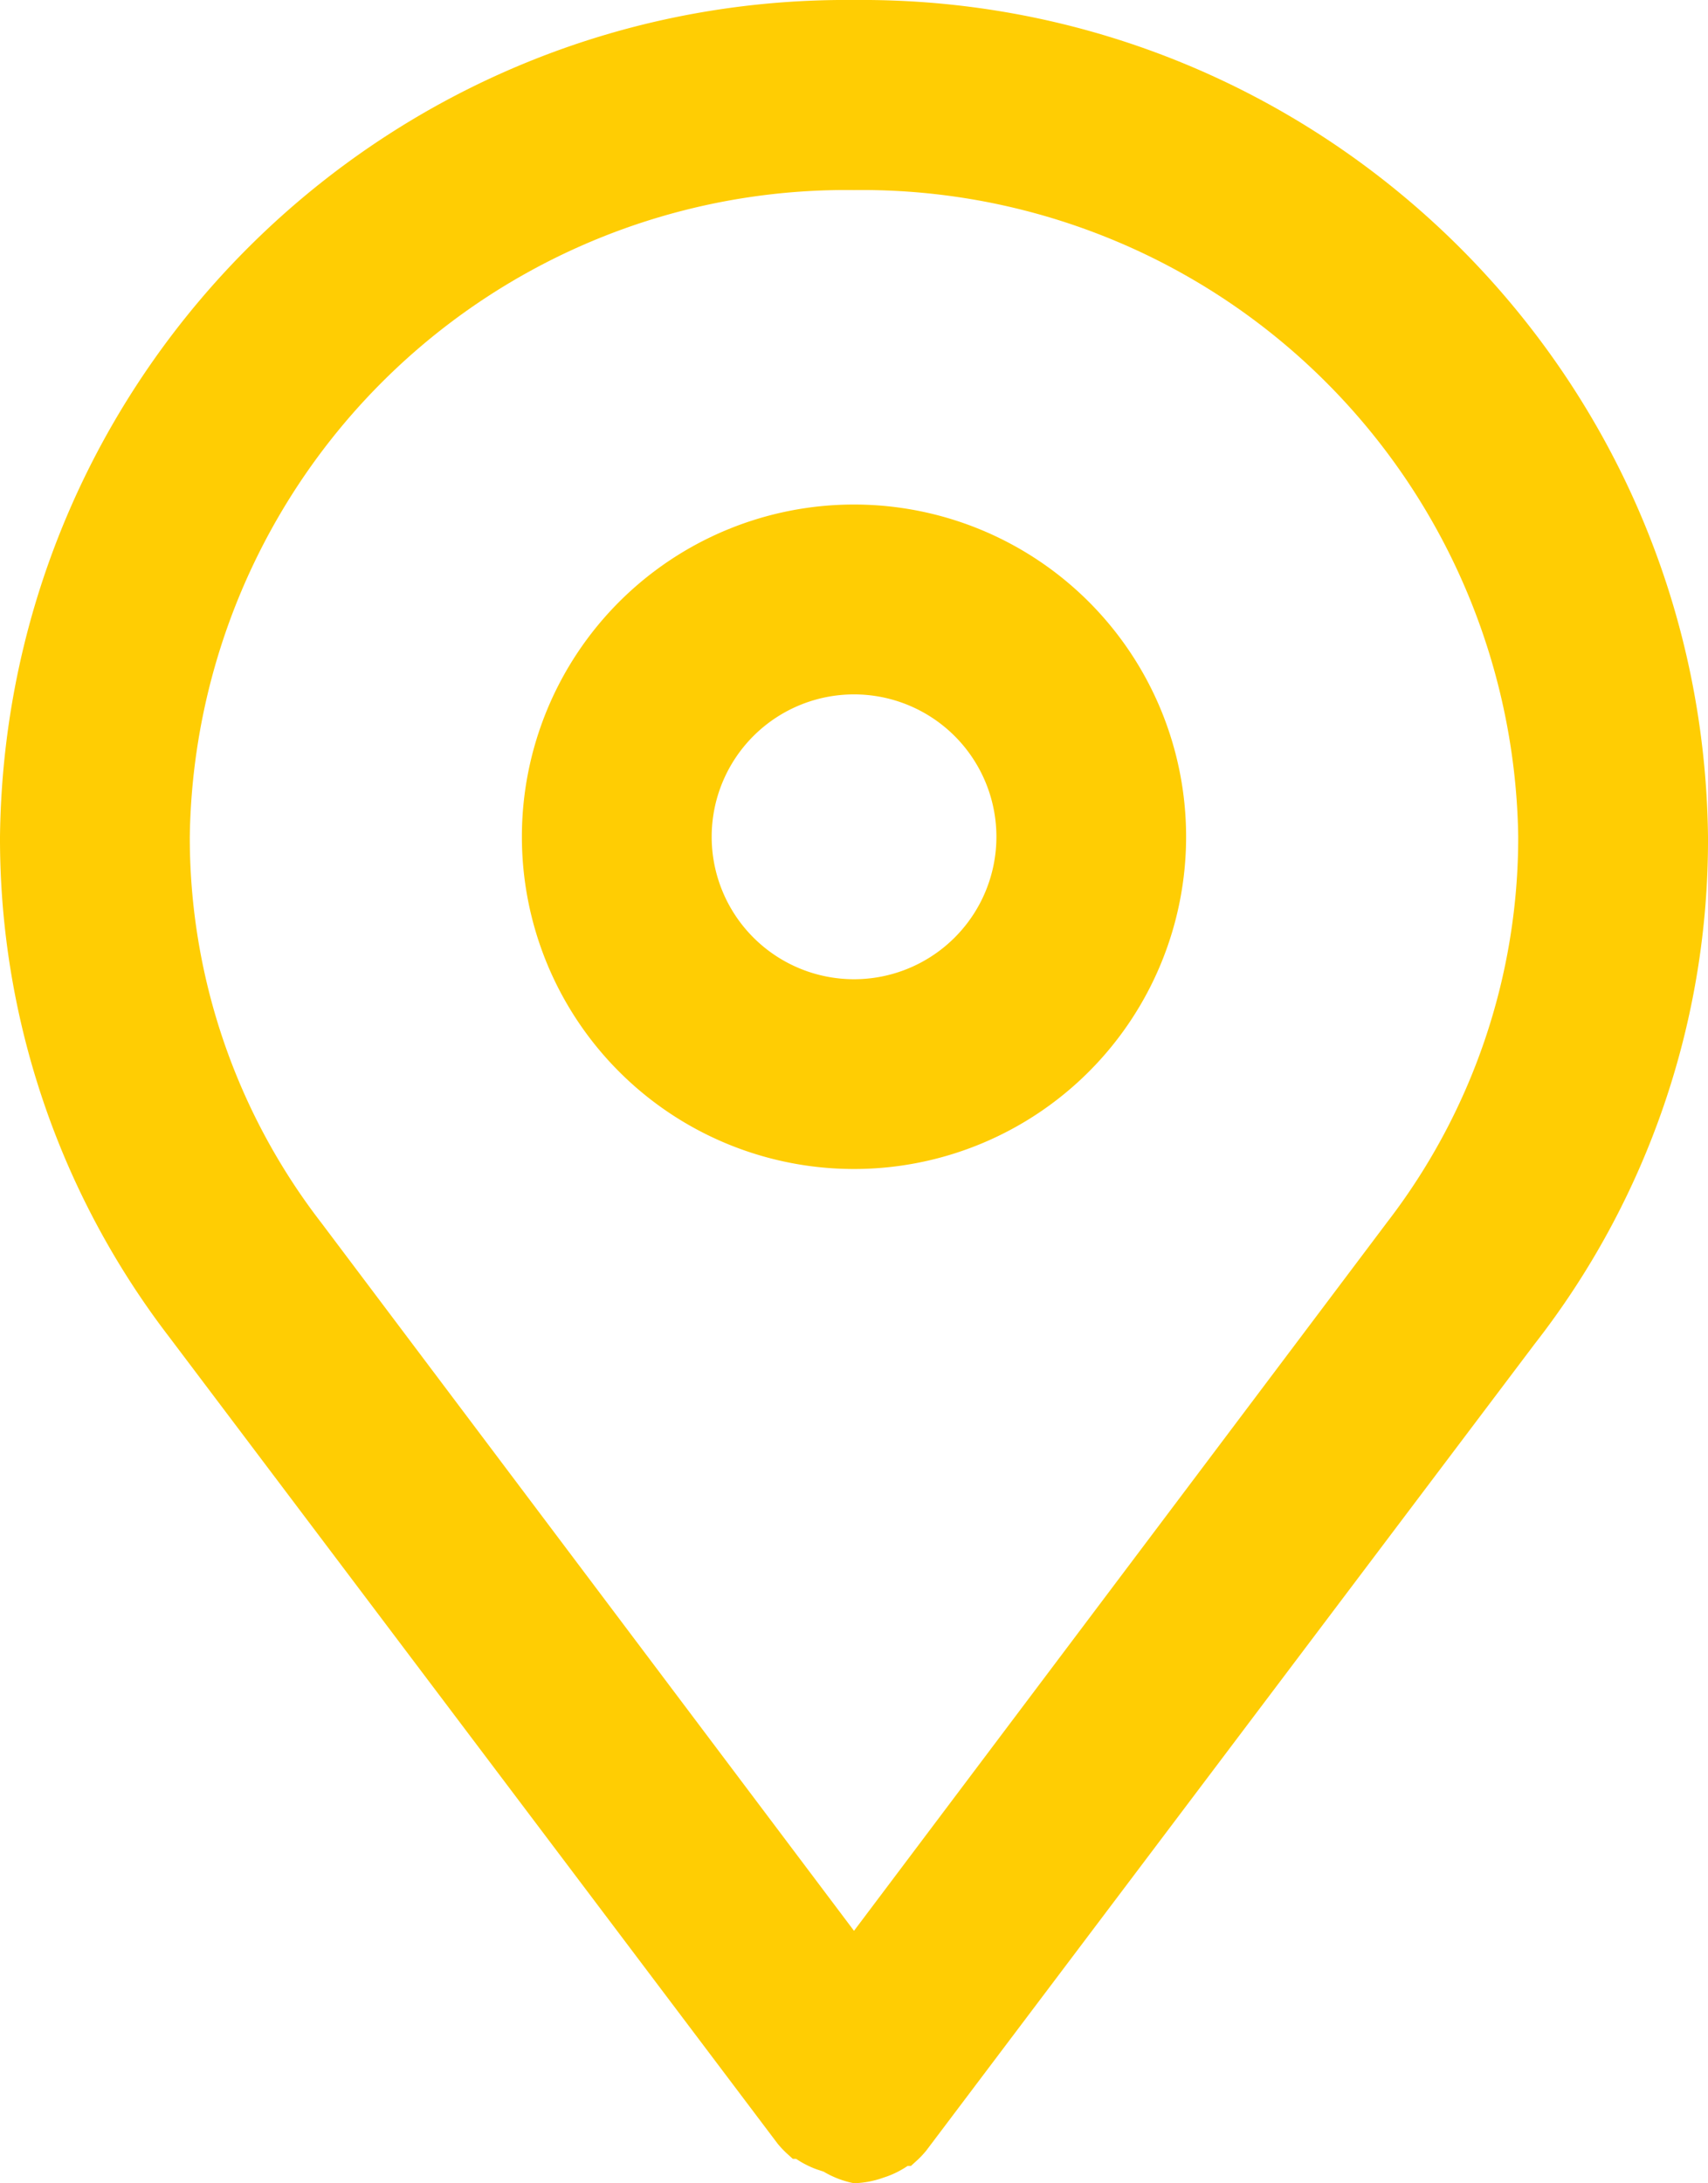
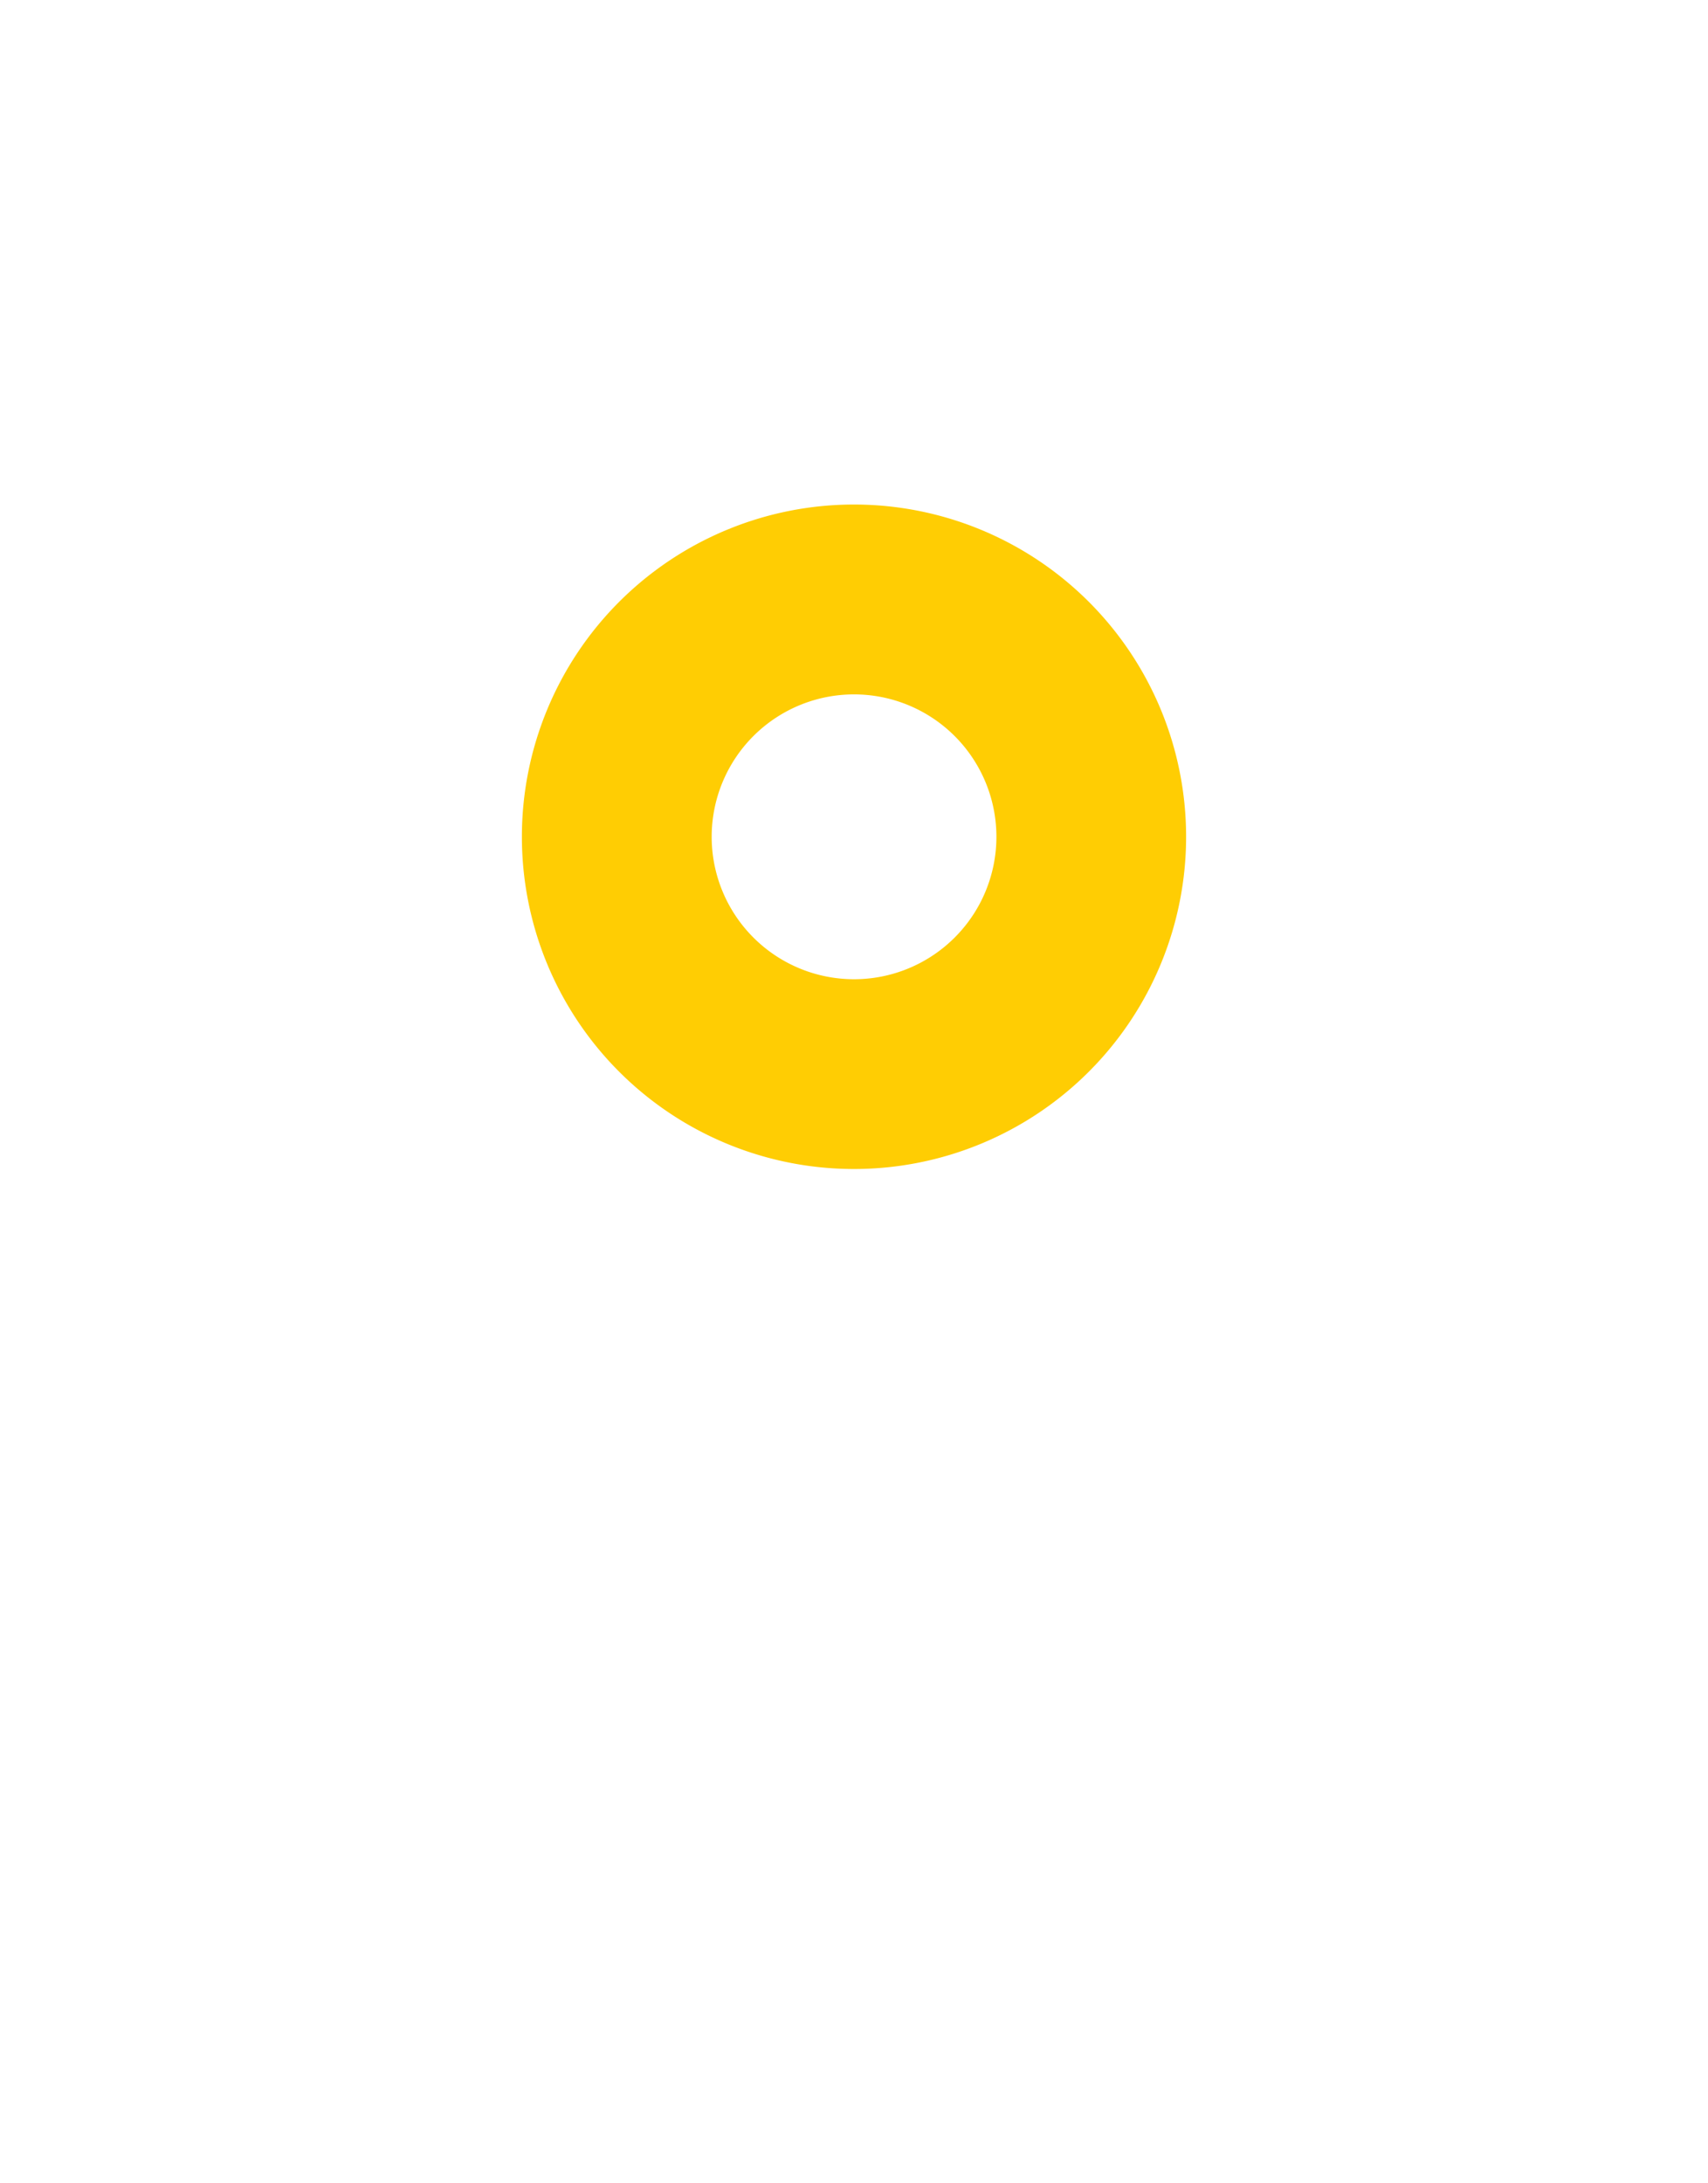
<svg xmlns="http://www.w3.org/2000/svg" id="Layer_1" data-name="Layer 1" width="383.2" height="489.65" viewBox="0 0 383.2 489.65">
  <defs>
    <style>.cls-1{fill:#ffcd03}</style>
  </defs>
  <title>icon-location-yellow</title>
-   <path class="cls-1" d="M383.2,187C382,82.36,296.27-1.57,191.6-.63,86.93-1.57,1.23,82.36,0,187A183.51,183.51,0,0,0,37.89,299.12h0l136.57,181h0a21.62,21.62,0,0,0,2.24,2.35l1.17,1.06h.74a21.51,21.51,0,0,0,4.58,2.34l1.6.53A21.17,21.17,0,0,0,191.6,489h0a21.44,21.44,0,0,0,5.85-1l1.6-.54a21.06,21.06,0,0,0,4.58-2.34h.74l1.17-1.06a21.52,21.52,0,0,0,2.24-2.34h0l136.57-181h0A183.55,183.55,0,0,0,383.2,187ZM191.6,42A147.21,147.21,0,0,1,340.62,187a141.37,141.37,0,0,1-29.38,86.44h0L191.6,432.39,72.06,273.57h0A141.35,141.35,0,0,1,42.58,187,147.21,147.21,0,0,1,191.6,42Z" transform="translate(0 .63)" />
  <path class="cls-1" d="M191.6,261.54A74.51,74.51,0,1,0,117.09,187,74.5,74.5,0,0,0,191.6,261.54Zm0-106.44A31.94,31.94,0,1,1,159.67,187,31.93,31.93,0,0,1,191.6,155.1Z" transform="translate(0 .63)" />
</svg>